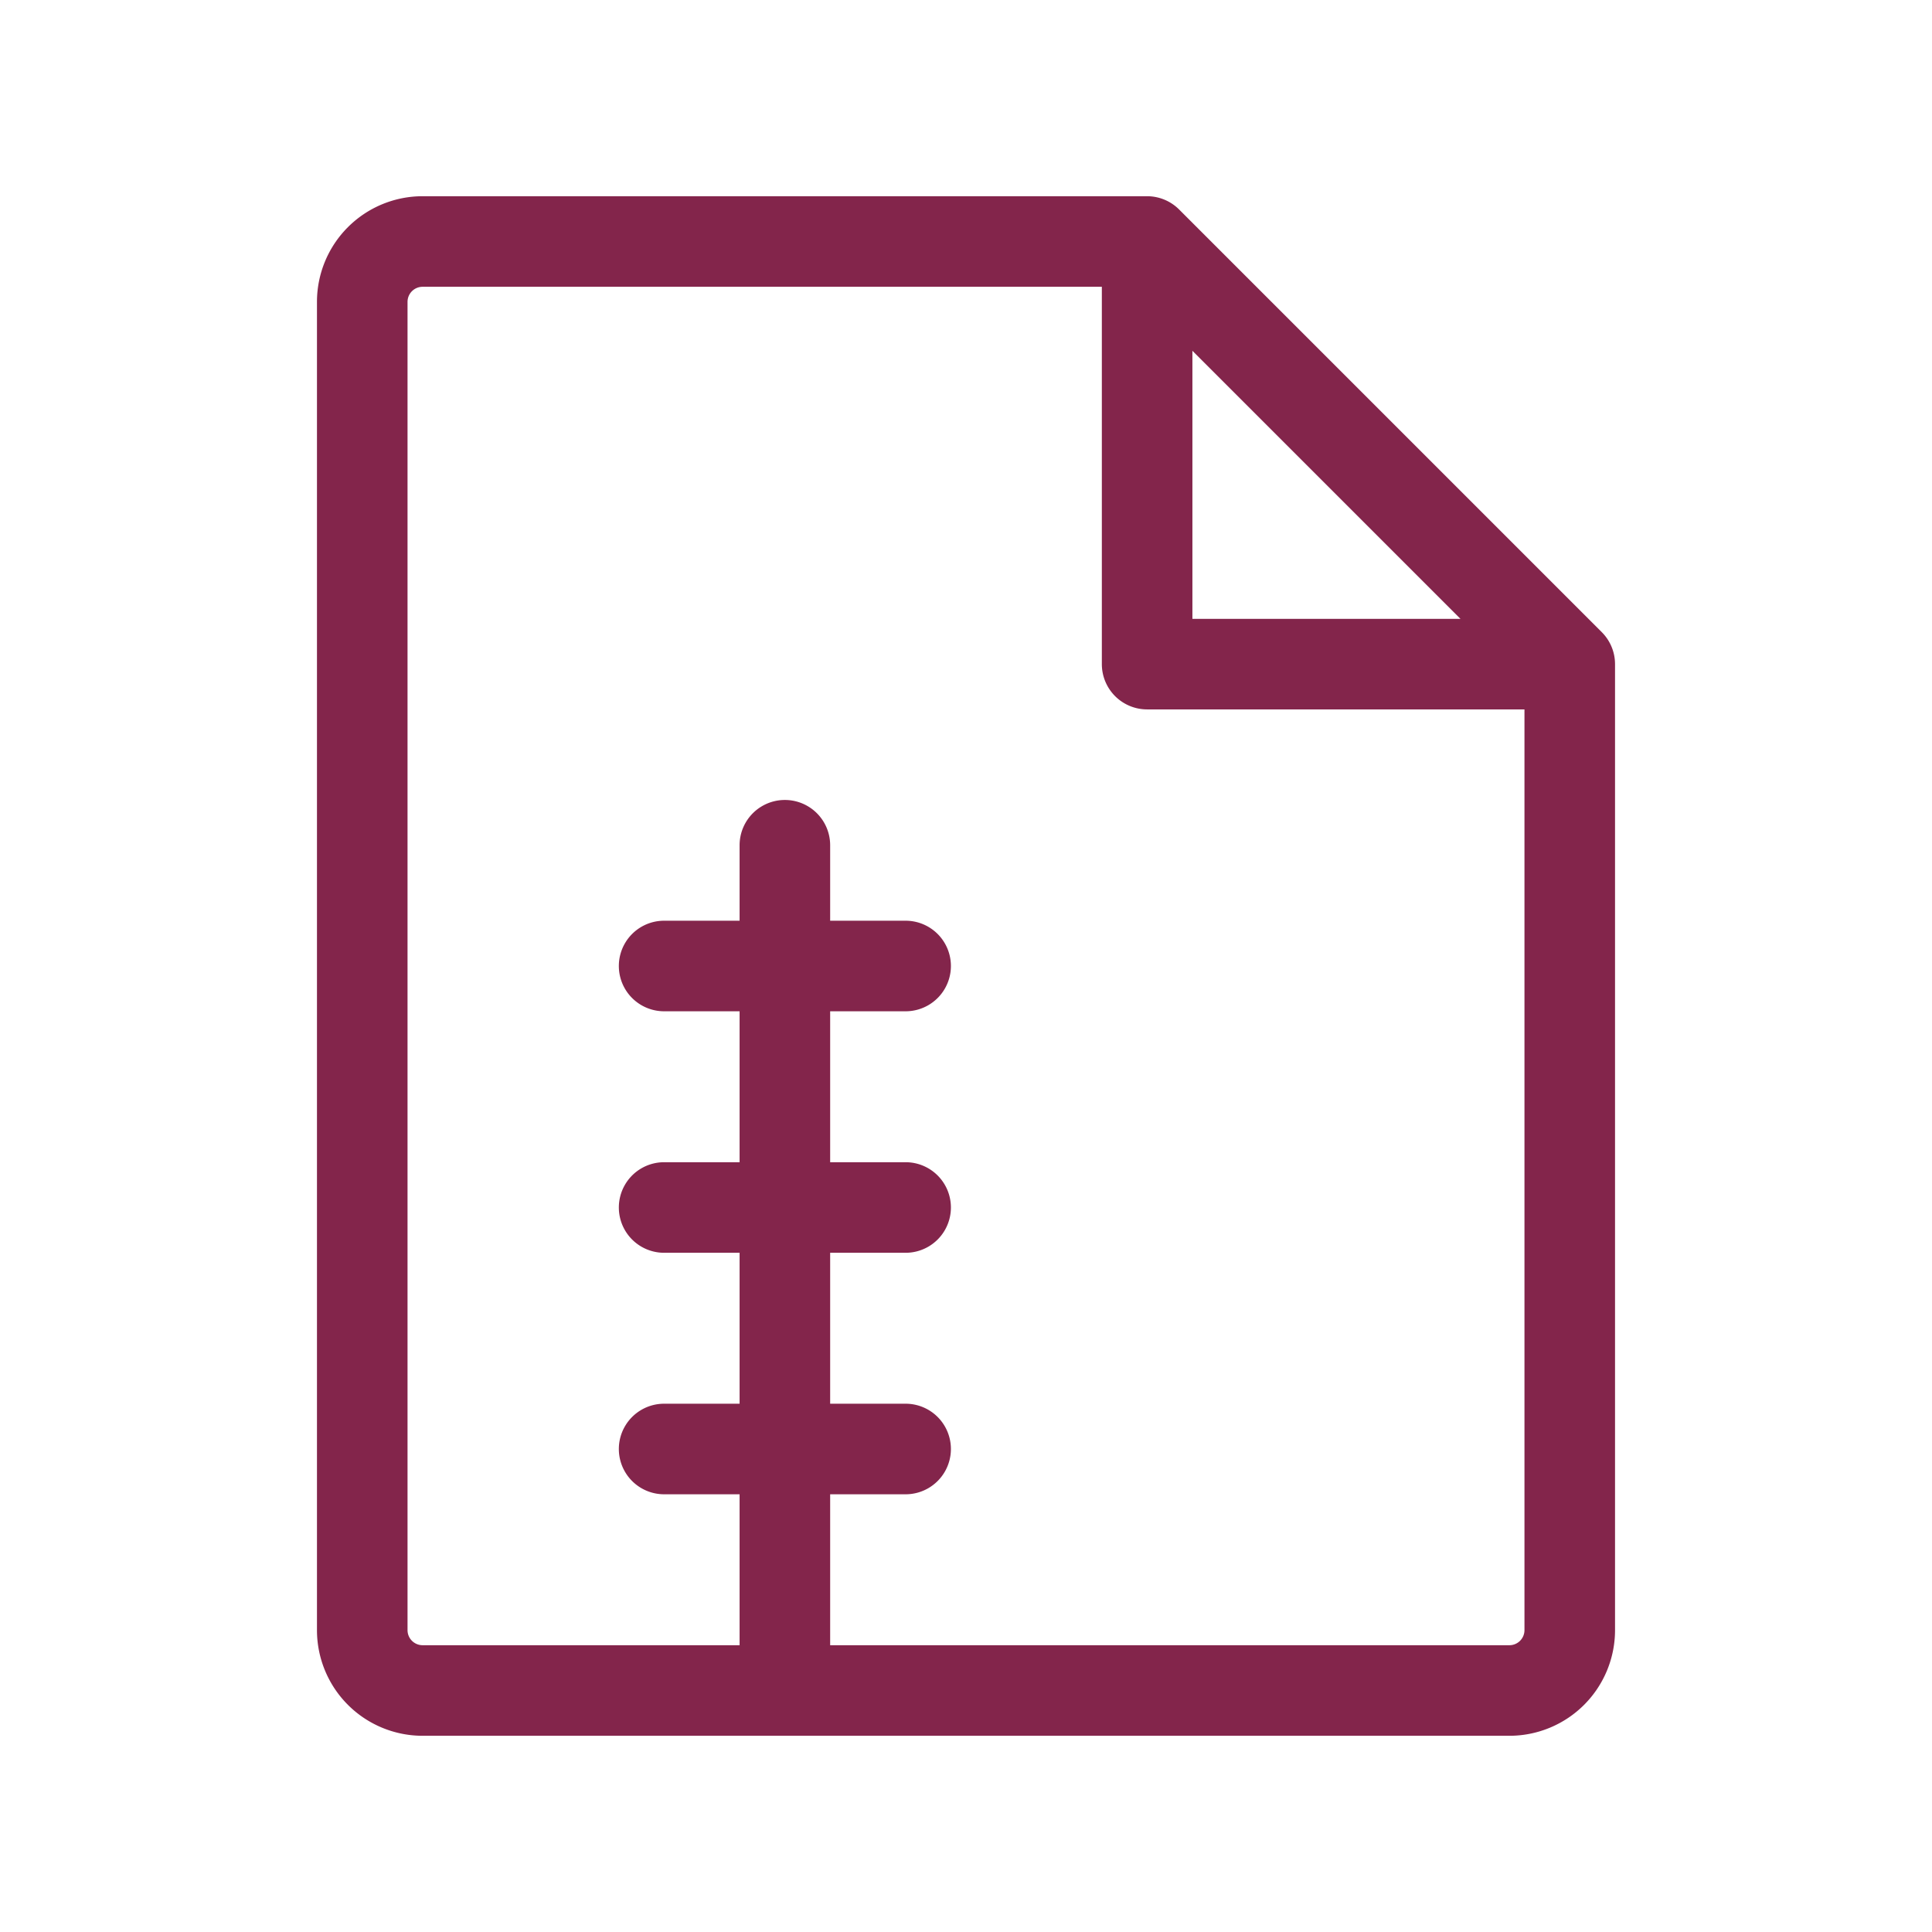
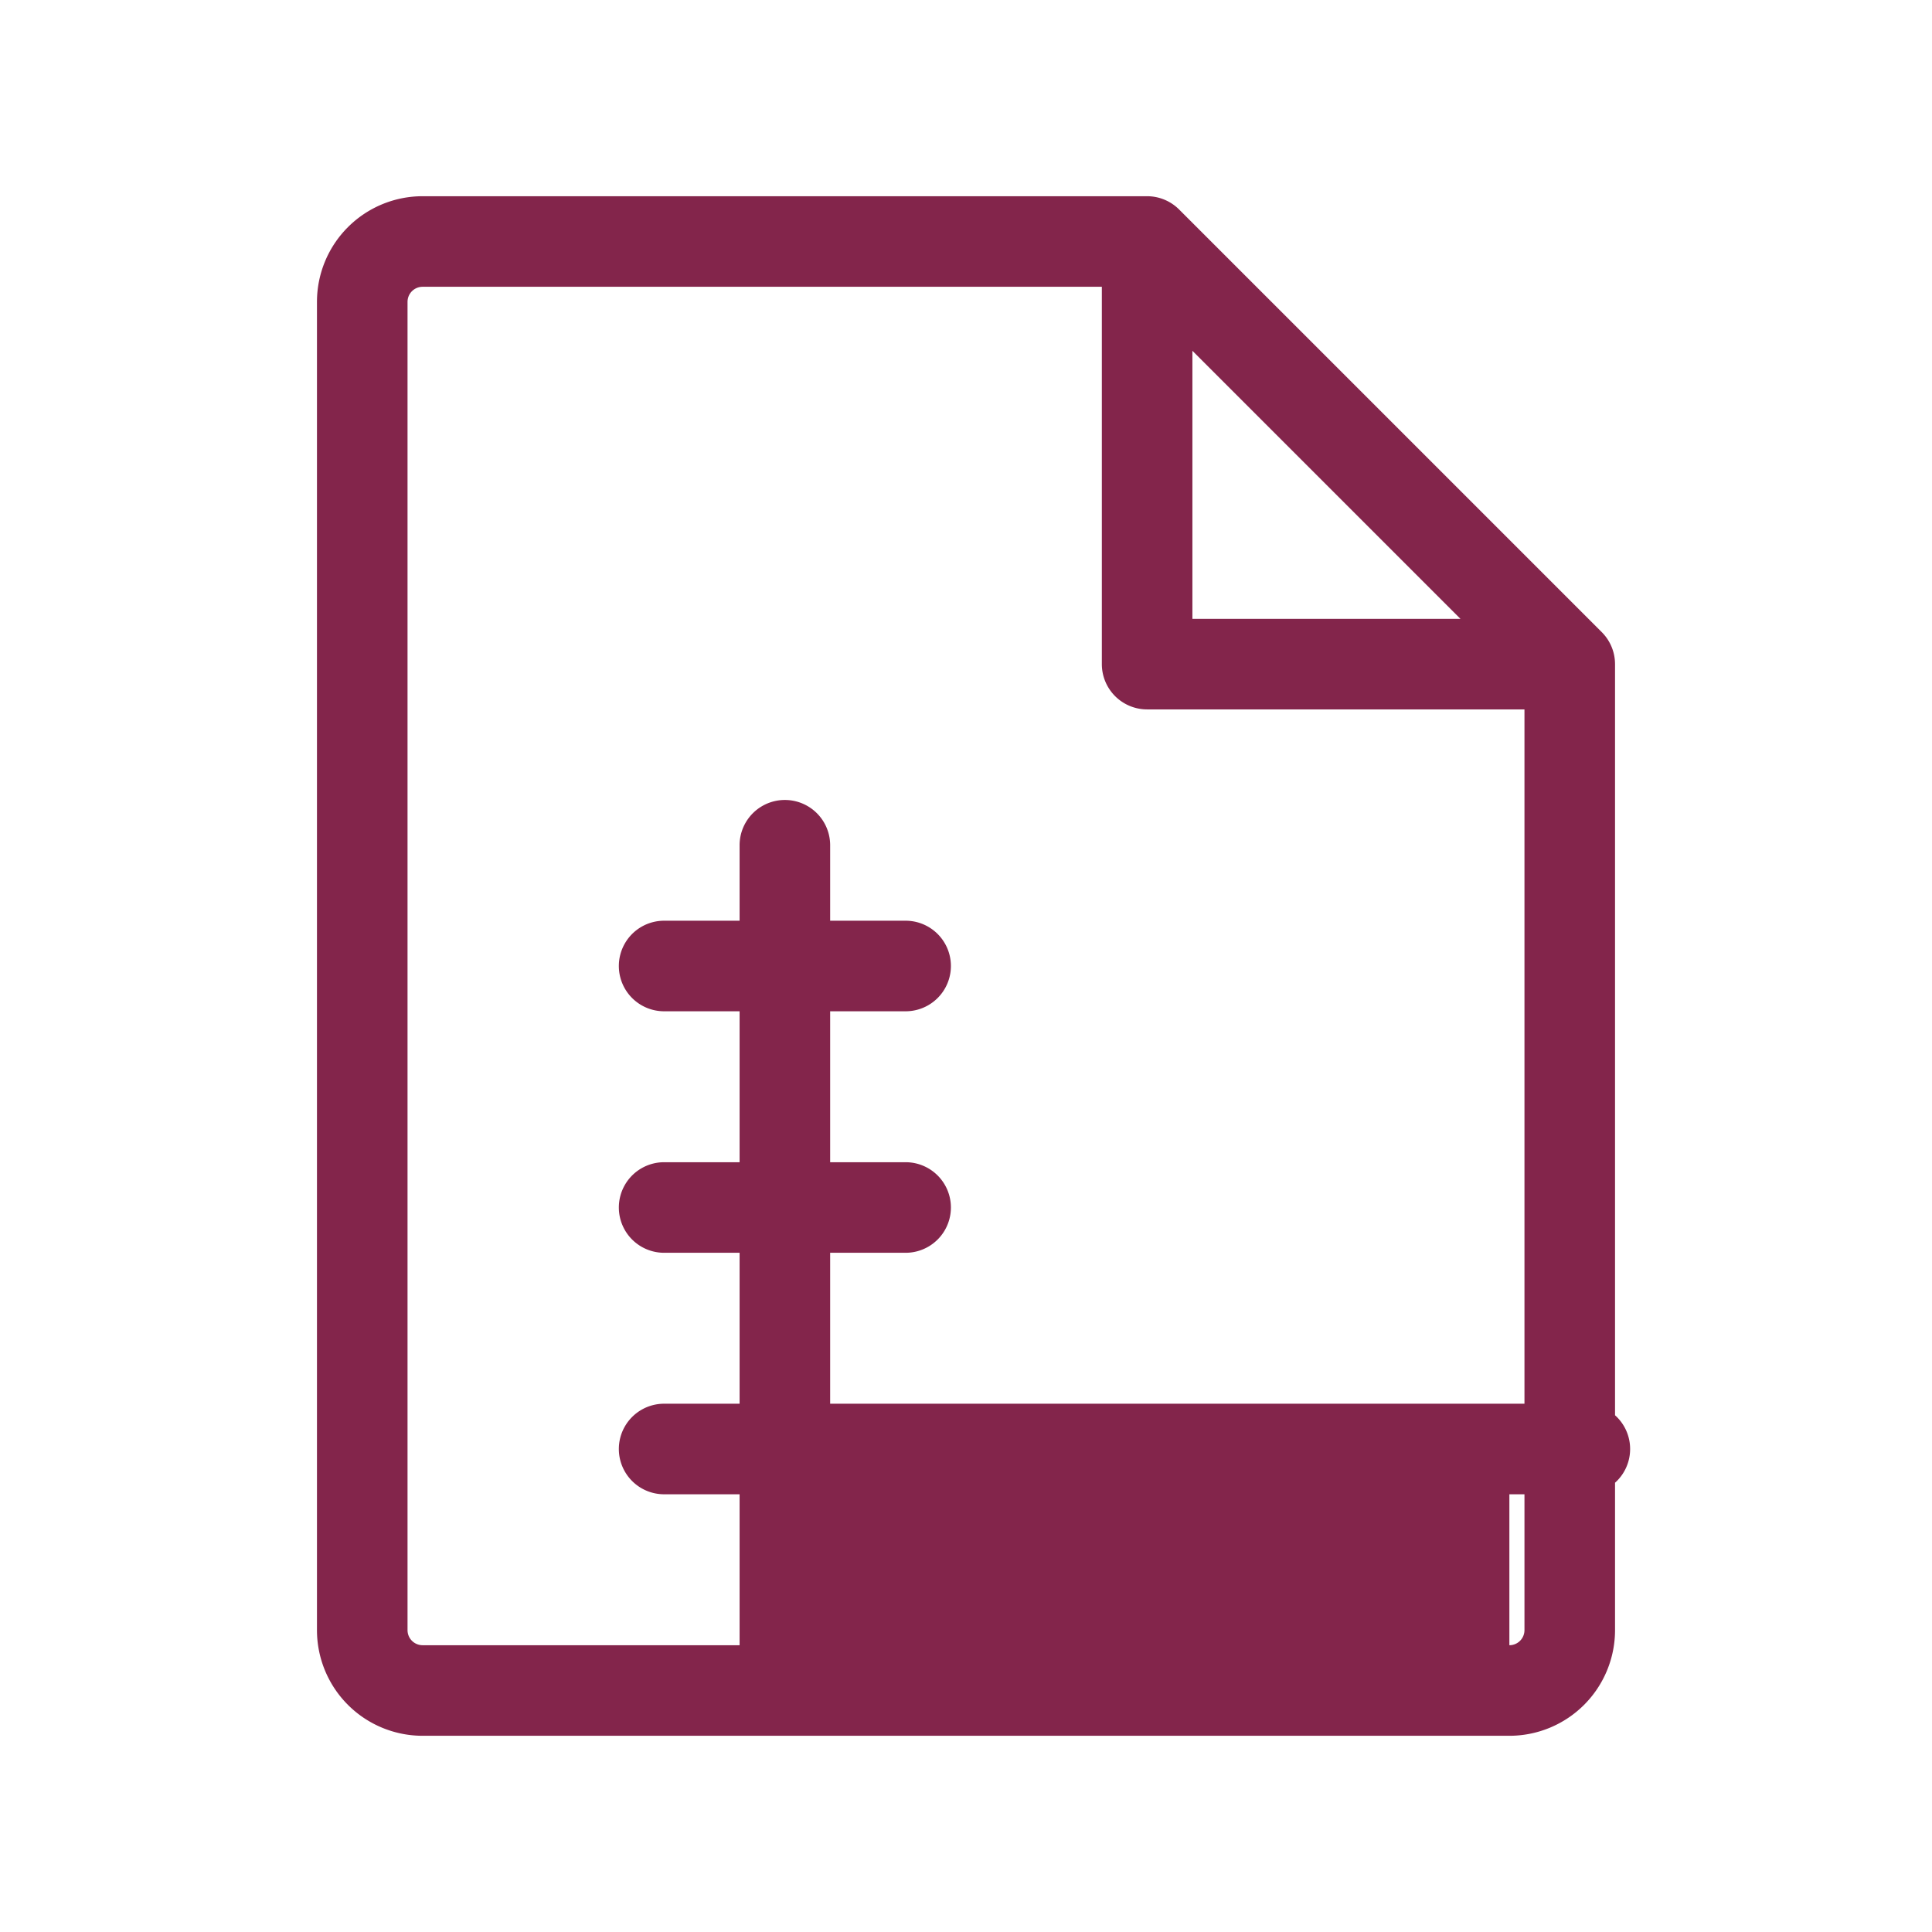
<svg xmlns="http://www.w3.org/2000/svg" width="48" height="48" fill="#83254b" viewBox="0 0 256 256">
-   <path d="M212.24,83.76l-56-56A6,6,0,0,0,152,26H56A14,14,0,0,0,42,40V216a14,14,0,0,0,14,14H200a14,14,0,0,0,14-14V88A6,6,0,0,0,212.24,83.76ZM158,46.48,193.52,82H158ZM200,218H110V198h10a6,6,0,0,0,0-12H110V166h10a6,6,0,0,0,0-12H110V134h10a6,6,0,0,0,0-12H110V112a6,6,0,0,0-12,0v10H88a6,6,0,0,0,0,12H98v20H88a6,6,0,0,0,0,12H98v20H88a6,6,0,0,0,0,12H98v20H56a2,2,0,0,1-2-2V40a2,2,0,0,1,2-2h90V88a6,6,0,0,0,6,6h50V216A2,2,0,0,1,200,218Z" />
+   <path d="M212.24,83.76l-56-56A6,6,0,0,0,152,26H56A14,14,0,0,0,42,40V216a14,14,0,0,0,14,14H200a14,14,0,0,0,14-14V88A6,6,0,0,0,212.24,83.76ZM158,46.48,193.52,82H158ZM200,218V198h10a6,6,0,0,0,0-12H110V166h10a6,6,0,0,0,0-12H110V134h10a6,6,0,0,0,0-12H110V112a6,6,0,0,0-12,0v10H88a6,6,0,0,0,0,12H98v20H88a6,6,0,0,0,0,12H98v20H88a6,6,0,0,0,0,12H98v20H56a2,2,0,0,1-2-2V40a2,2,0,0,1,2-2h90V88a6,6,0,0,0,6,6h50V216A2,2,0,0,1,200,218Z" />
</svg>